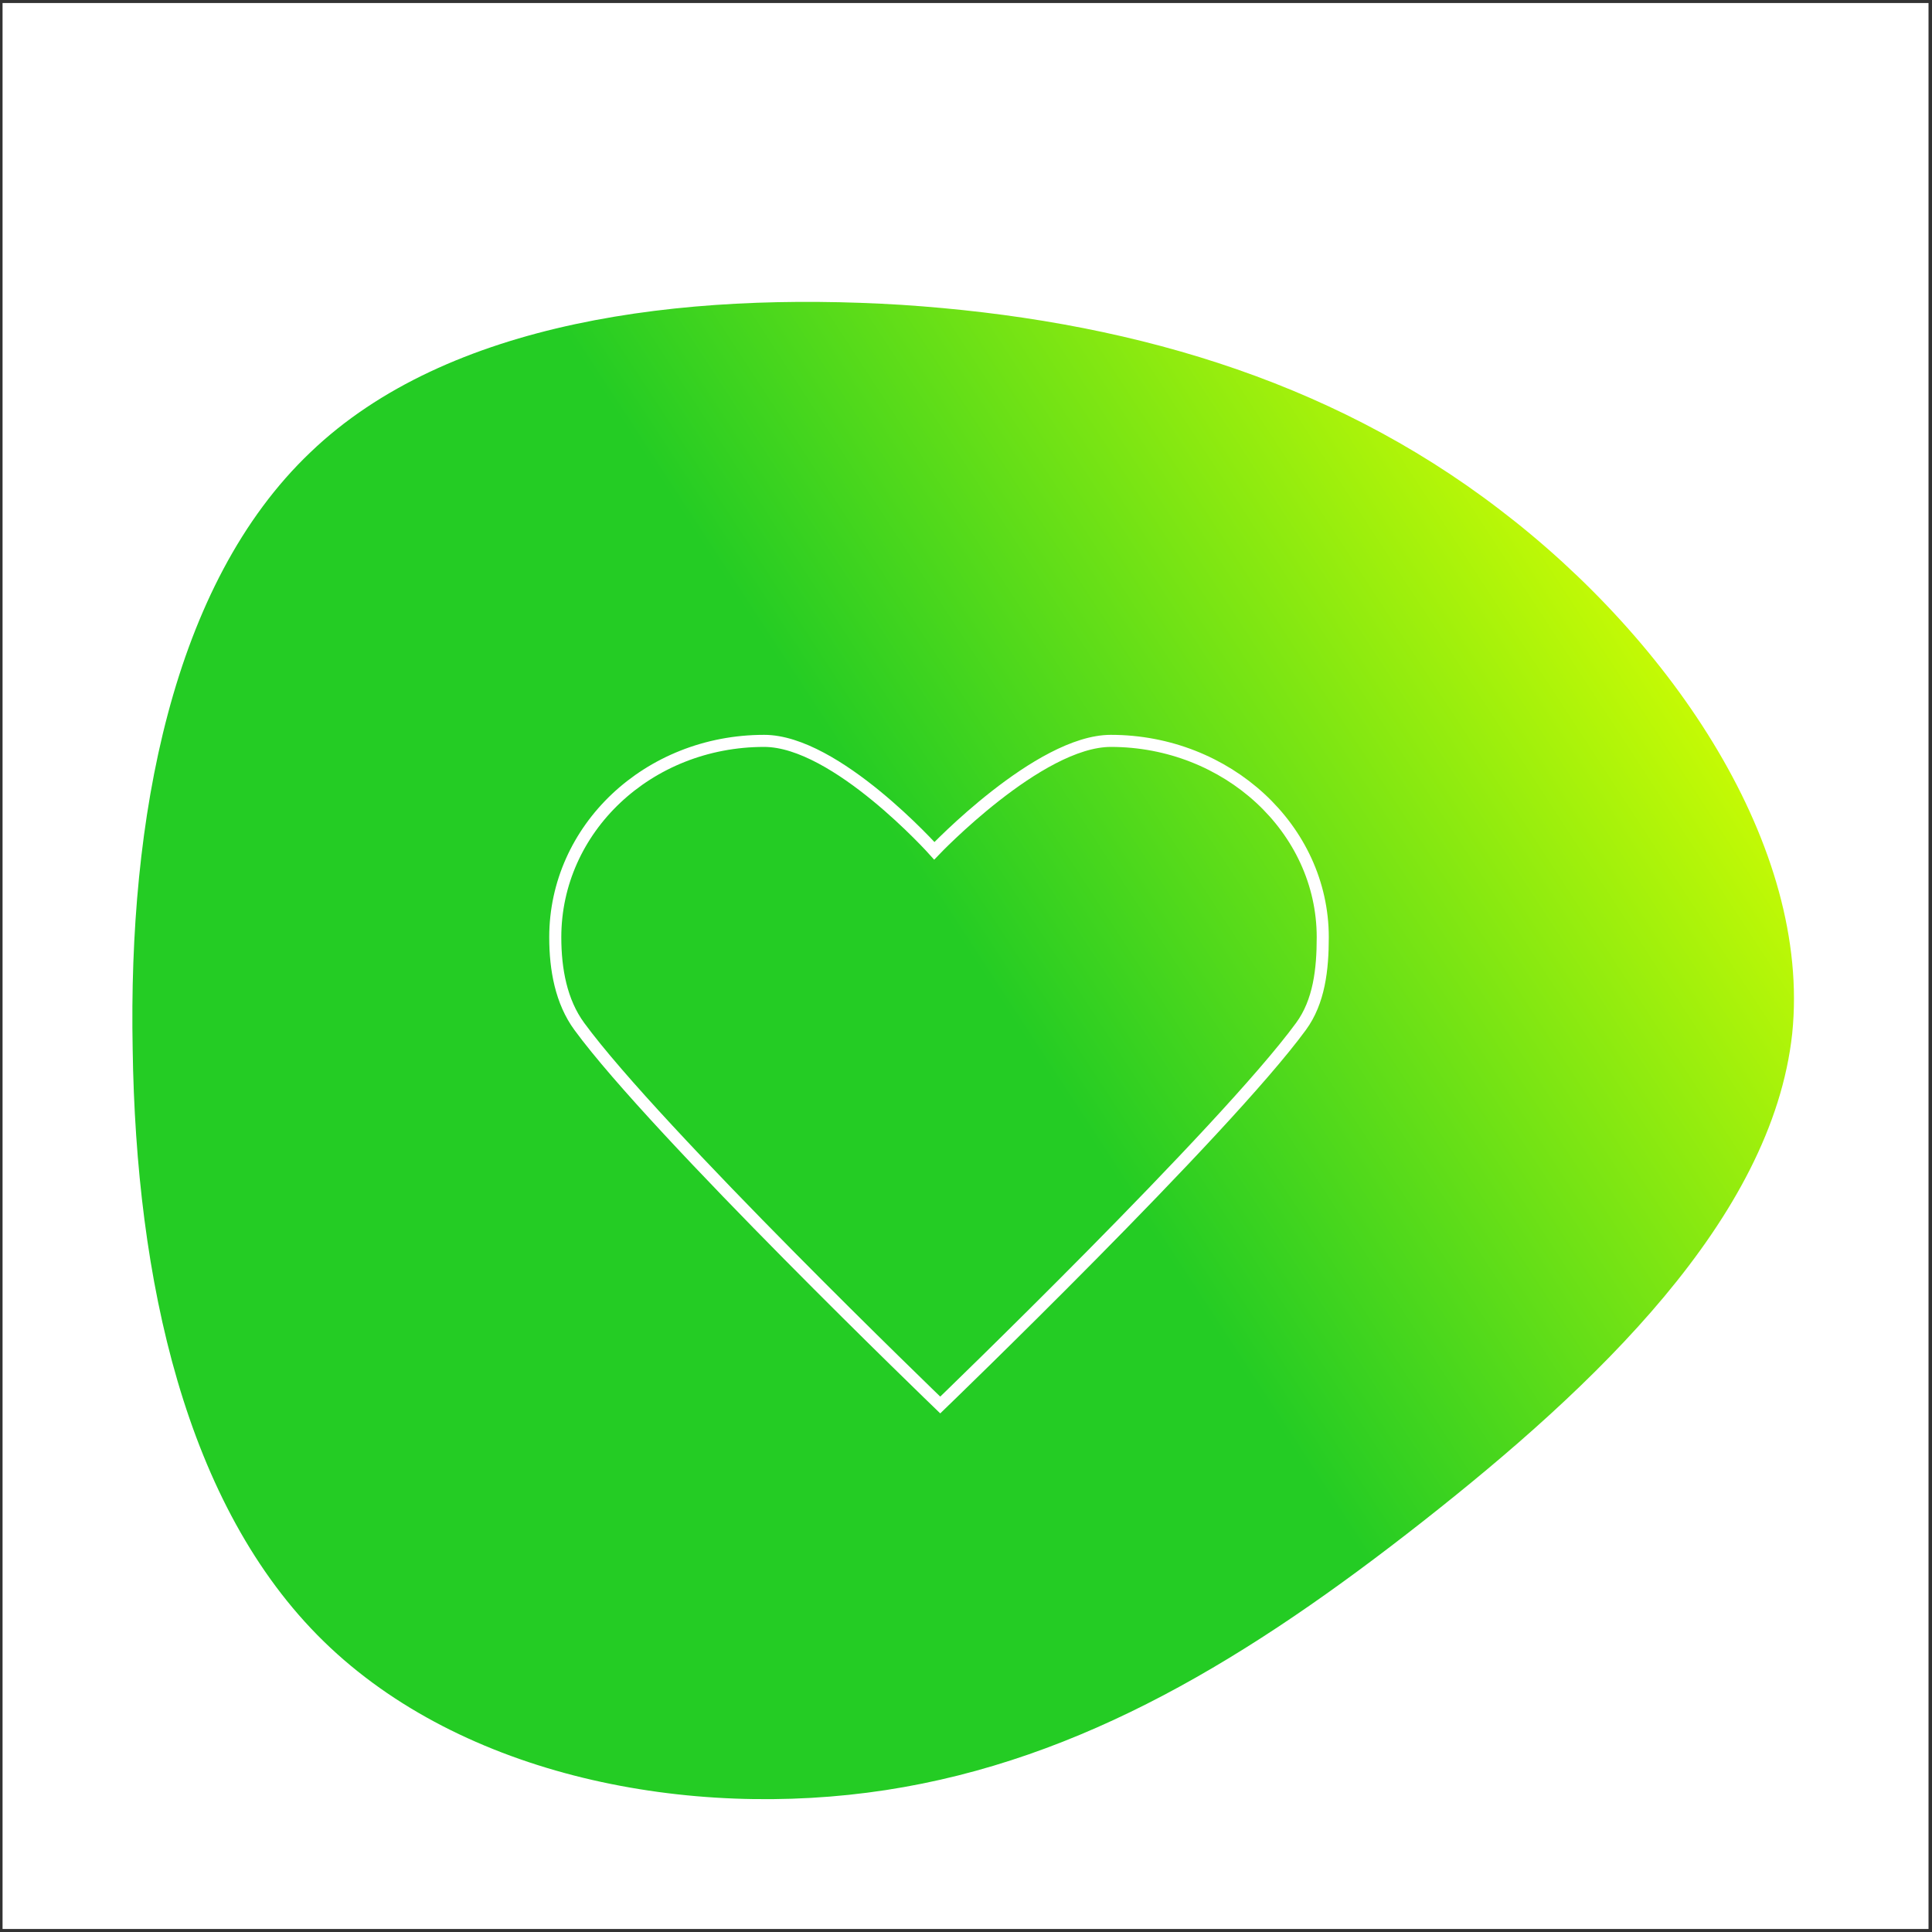
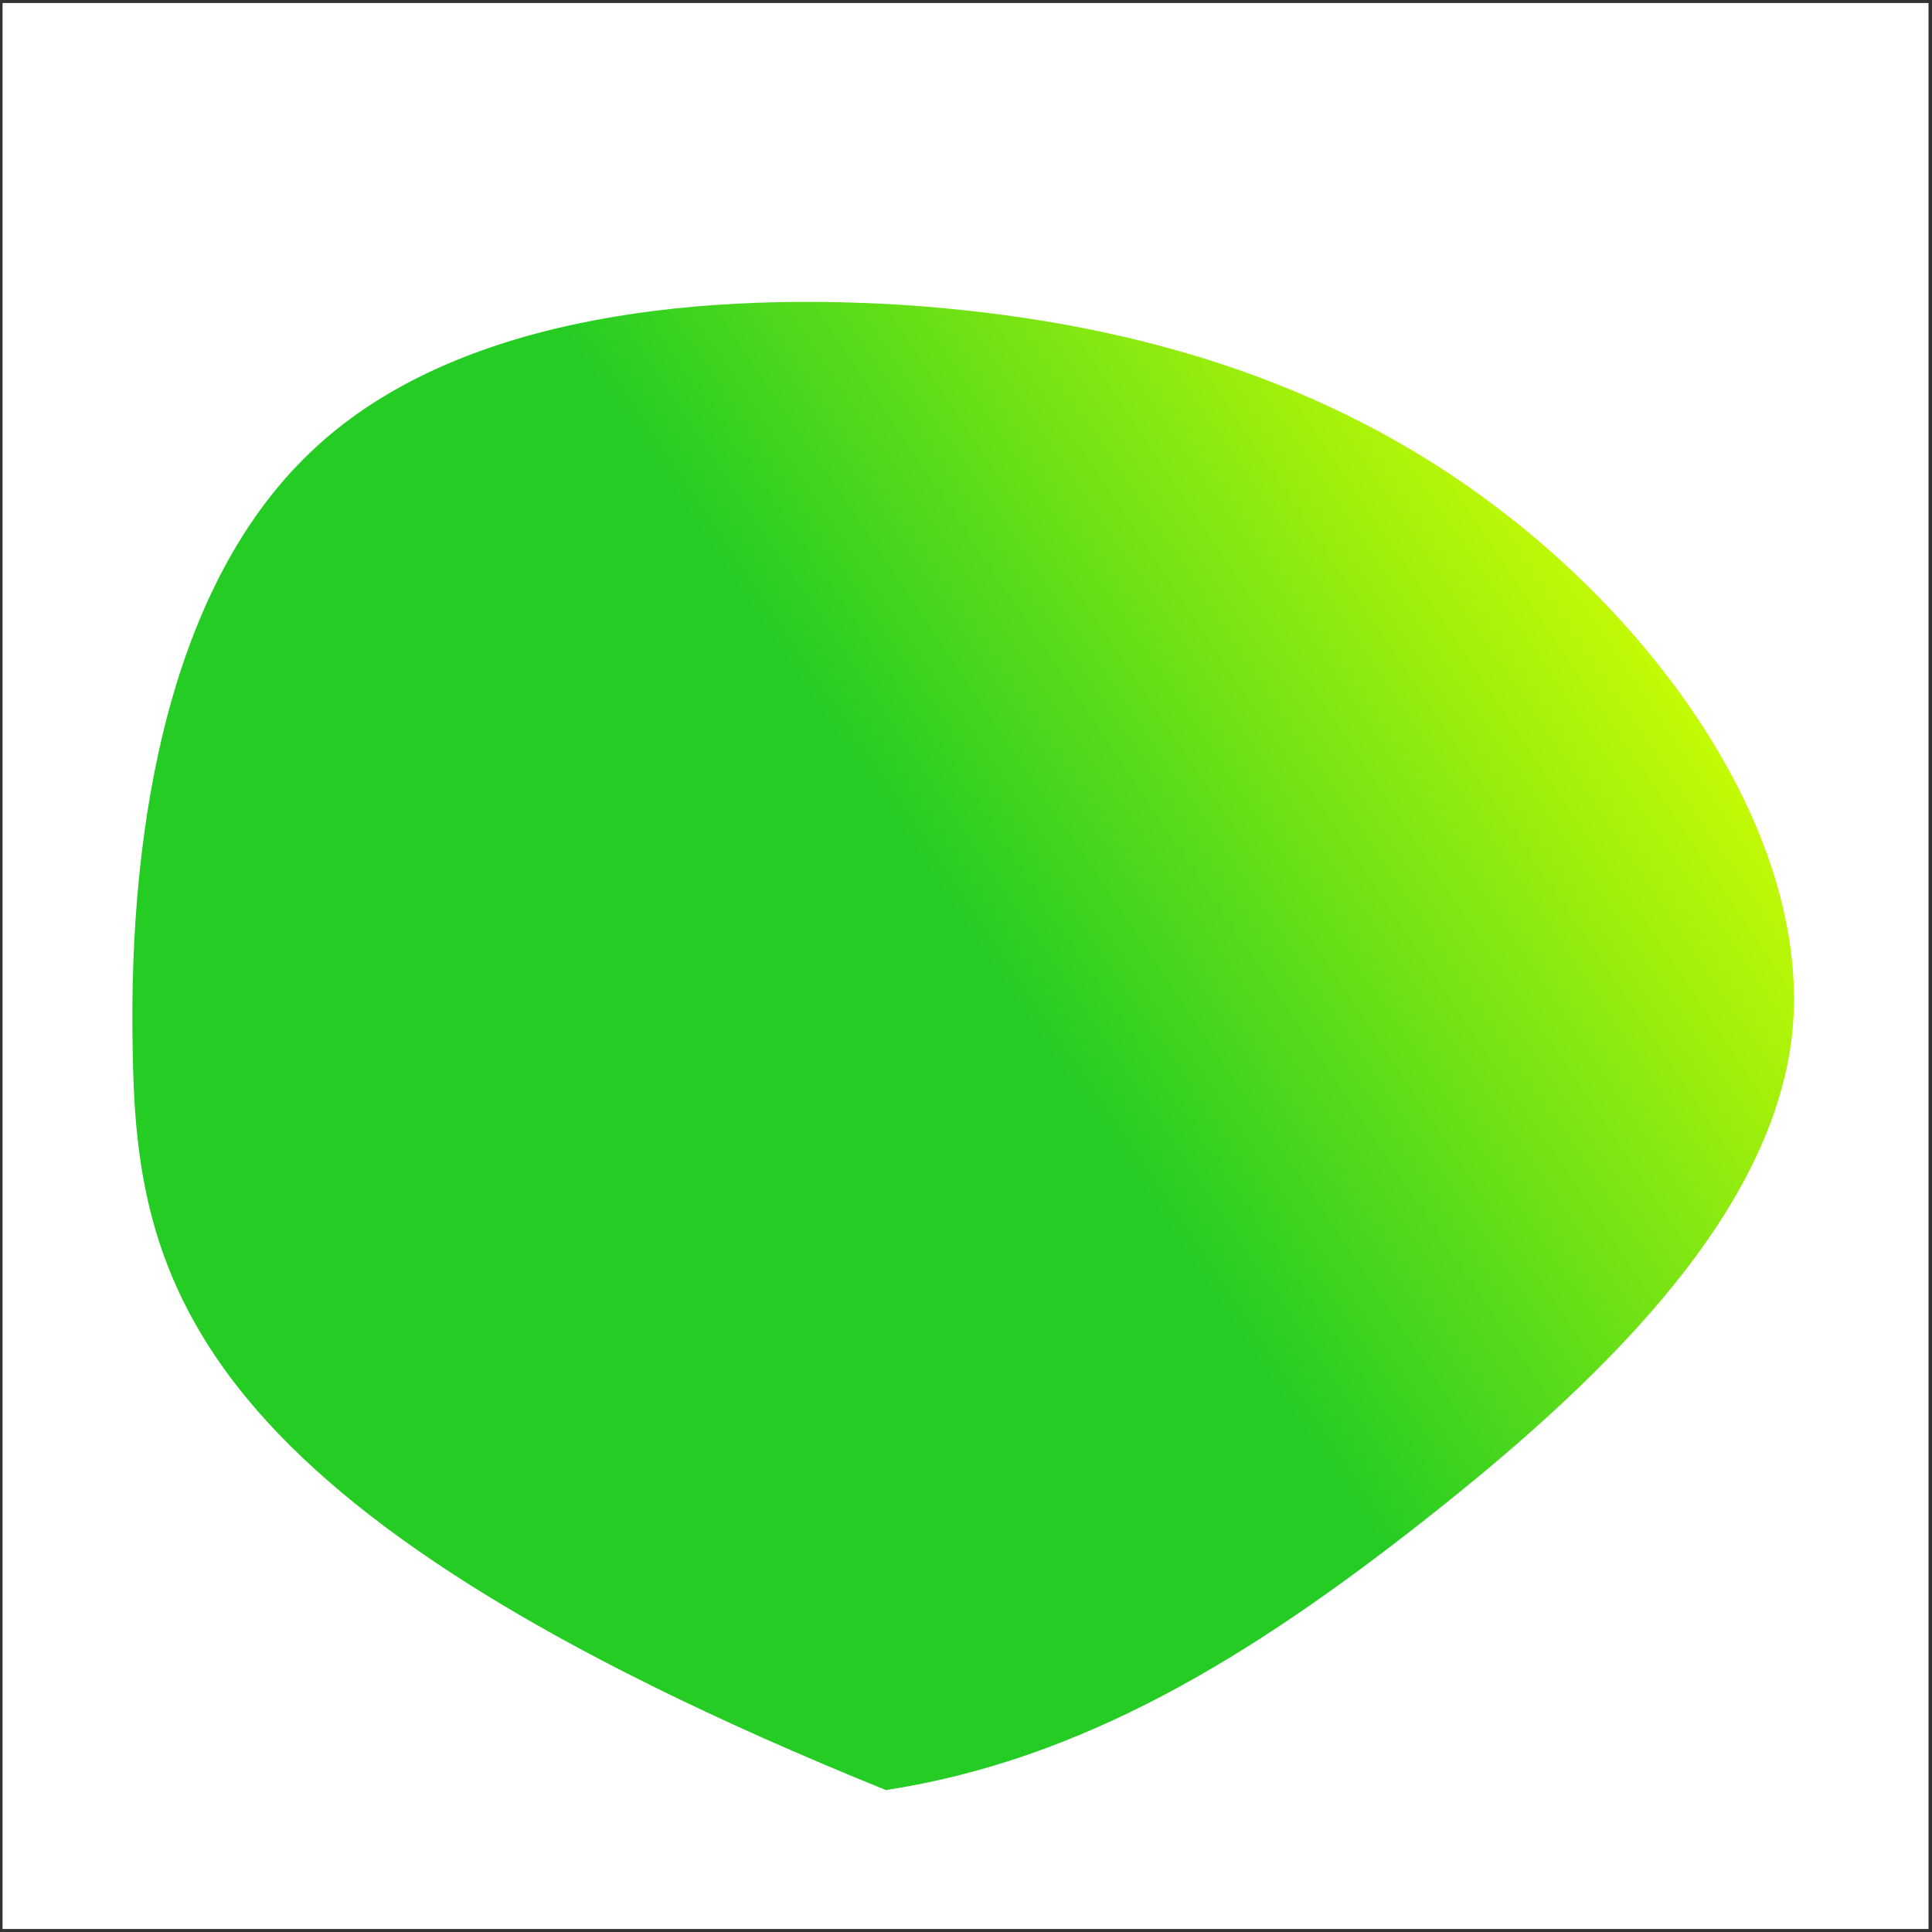
<svg xmlns="http://www.w3.org/2000/svg" width="320px" height="320px" viewBox="0 0 320 320" version="1.1">
  <rect x="0" y="0" width="320" height="320" fill="#333333" stroke="none" />
  <title>KPN Jaarverslag 2020 Belangrijkste prestaties Icoon Klanttevredenheid</title>
  <defs>
    <linearGradient x1="101.938%" y1="35.452%" x2="31.575%" y2="77.206%" id="linearGradient-1">
      <stop stop-color="#D2FE02" offset="0%" />
      <stop stop-color="#24CC24" offset="59.554%" />
      <stop stop-color="#24CC24" offset="100%" />
      <stop stop-color="#24CC24" offset="100%" />
    </linearGradient>
  </defs>
  <g id="01.-Home" stroke="none" stroke-width="1" fill="none" fill-rule="evenodd">
    <g id="KPN-Jaarverslag-2020-Belangrijkste-prestaties-Icoon-Klanttevredenheid" transform="translate(0.423, 0.5)">
      <rect id="Rectangle" fill="#FFFFFF" x="0" y="0" width="319" height="319" />
      <g id="Group-20" transform="translate(21.5, 49.5)">
-         <path d="M226.429,34.366 C255.12,56.207 278.072,90.266 274.926,121.178 C271.594,151.905 242.163,179.67 213.657,202.067 C185.152,224.464 157.387,241.493 124.809,246.491 C92.231,251.489 54.656,244.27 31.703,221.873 C8.751,199.475 0.606,161.9 0.051,123.769 C-0.69,85.639 6.529,46.767 29.482,24.925 C52.249,3.084 91.12,-1.729 127.4,0.492 C163.865,2.898 197.924,12.524 226.429,34.366 Z" id="Path" fill="url(#linearGradient-1)" fill-rule="nonzero" />
-         <path d="M133.81,182.713 C133.81,182.713 86.715,137.329 74.034,120.017 C71.016,115.903 70.047,110.568 70.047,105.244 C70.047,87.275 85.396,72.713 104.648,72.713 C116.559,72.713 132.832,90.92 132.832,90.92 C132.832,90.92 150.147,72.713 162.065,72.713 C181.314,72.713 197.167,87.275 197.167,105.244 C197.167,110.568 196.574,115.903 193.556,120.017 C180.874,137.329 133.81,182.713 133.81,182.713 Z" id="Stroke-3" stroke="#FFFFFF" stroke-width="2" />
+         <path d="M226.429,34.366 C255.12,56.207 278.072,90.266 274.926,121.178 C271.594,151.905 242.163,179.67 213.657,202.067 C185.152,224.464 157.387,241.493 124.809,246.491 C8.751,199.475 0.606,161.9 0.051,123.769 C-0.69,85.639 6.529,46.767 29.482,24.925 C52.249,3.084 91.12,-1.729 127.4,0.492 C163.865,2.898 197.924,12.524 226.429,34.366 Z" id="Path" fill="url(#linearGradient-1)" fill-rule="nonzero" />
      </g>
    </g>
  </g>
</svg>